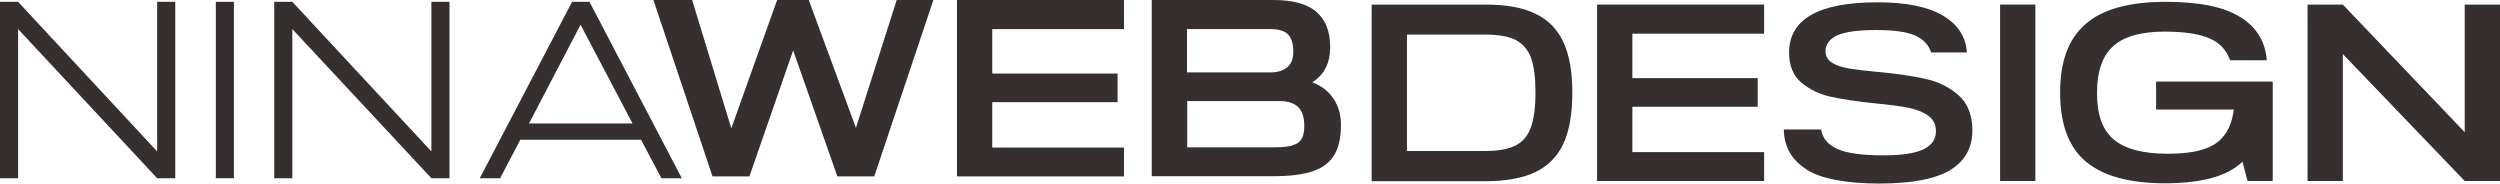
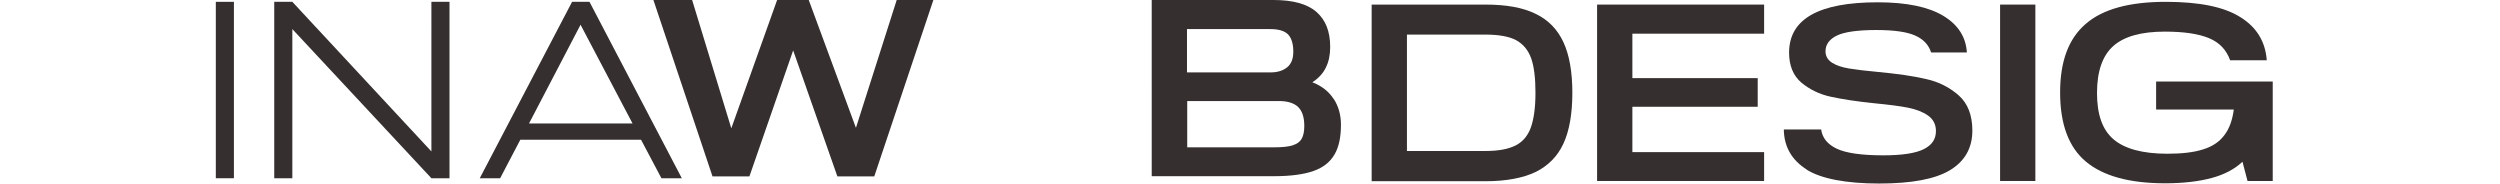
<svg xmlns="http://www.w3.org/2000/svg" id="Layer_1" data-name="Layer 1" viewBox="0 0 109.12 8.01">
  <defs>
    <style>      .cls-1 {        isolation: isolate;      }      .cls-2 {        fill: #352f2f;        stroke-width: 0px;      }    </style>
  </defs>
  <path class="cls-2" d="M39.13,0h1.61l-2.58,7.7h-1.61l-1.93-5.5-1.91,5.5h-1.61l-2.58-7.7h1.69l1.71,5.6,2-5.6h1.38l2.06,5.58,1.78-5.58Z" />
-   <path class="cls-2" d="M49.06,1.27h-5.75v1.94h5.47v1.25h-5.47v1.98h5.75v1.26h-7.29V0h7.29v1.27Z" />
  <path class="cls-2" d="M58.21,4.31c.21.32.32.7.32,1.13,0,.54-.09.98-.28,1.3-.19.33-.49.57-.91.72-.42.15-1,.23-1.72.23h-5.35V0h5.31c.85,0,1.48.17,1.88.52s.6.85.6,1.53c0,.34-.06.64-.19.9-.12.25-.32.47-.59.64.41.16.72.4.93.73ZM51.81,1.27v1.89h3.65c.31,0,.55-.08.73-.23.18-.15.26-.38.26-.68,0-.34-.08-.59-.23-.75-.15-.15-.41-.23-.76-.23h-3.65ZM56.43,6.34c.19-.06.32-.16.39-.29.07-.13.11-.31.11-.55,0-.36-.08-.63-.25-.81-.17-.18-.46-.28-.86-.28h-4v2.02h3.81c.35,0,.62-.03.81-.09Z" />
  <path class="cls-2" d="M67.02.6c.55.26.96.68,1.22,1.24.26.56.39,1.3.39,2.21s-.13,1.66-.39,2.22c-.26.56-.67.97-1.22,1.24-.55.26-1.28.4-2.18.4h-4.97V.2h4.97c.9,0,1.63.13,2.18.4ZM66.15,6.35c.32-.16.54-.43.67-.79.13-.37.2-.87.2-1.51s-.06-1.15-.19-1.51c-.13-.36-.35-.62-.66-.79-.31-.16-.75-.24-1.33-.24h-3.43v5.08h3.43c.56,0,.99-.08,1.31-.24Z" />
  <path class="cls-2" d="M77,1.47h-5.75v1.94h5.47v1.25h-5.47v1.98h5.75v1.26h-7.29V.2h7.29v1.27Z" />
  <path class="cls-2" d="M78.86,7.4c-.65-.41-.99-.99-1-1.75h1.63c.05.37.28.65.68.84.4.19,1.08.29,2.03.29.82,0,1.41-.09,1.77-.27s.53-.44.53-.79c0-.29-.12-.52-.35-.68-.23-.16-.52-.27-.87-.34-.35-.07-.83-.13-1.44-.19-.79-.08-1.44-.18-1.94-.29-.5-.11-.92-.32-1.28-.62-.35-.3-.53-.74-.53-1.3,0-1.47,1.29-2.2,3.87-2.2,1.26,0,2.21.2,2.86.59.65.39.99.93,1.03,1.6h-1.56c-.11-.34-.34-.58-.7-.74-.36-.16-.92-.24-1.7-.24s-1.38.08-1.71.24c-.33.16-.5.39-.5.69,0,.21.1.38.29.5.19.12.44.2.74.25.3.05.72.1,1.26.15.85.08,1.55.18,2.1.31.55.12,1.02.36,1.42.71.4.35.6.87.6,1.54,0,.76-.33,1.34-.98,1.73s-1.68.58-3.09.58-2.52-.2-3.17-.61Z" />
  <path class="cls-2" d="M87.3.2h1.54v7.7h-1.54V.2Z" />
  <path class="cls-2" d="M99.2,3.56v4.34h-1.1l-.22-.84c-.34.32-.79.56-1.35.71s-1.23.23-2.03.23c-1.56,0-2.71-.32-3.46-.95-.75-.63-1.12-1.64-1.12-3.01s.37-2.35,1.11-2.99c.74-.65,1.91-.97,3.5-.97,1.47,0,2.55.22,3.26.67.71.44,1.09,1.07,1.15,1.88h-1.6c-.16-.45-.46-.77-.91-.96s-1.09-.29-1.94-.29c-1.03,0-1.78.21-2.25.63-.47.42-.71,1.1-.71,2.05s.24,1.61.72,2.02,1.26.63,2.35.63c.64,0,1.16-.06,1.56-.19.4-.12.71-.33.92-.61.22-.28.36-.66.42-1.13h-3.39v-1.22h5.07Z" />
-   <path class="cls-2" d="M107.58.2h1.54v7.7h-1.54l-5.32-5.54v5.54h-1.54V.2h1.54l5.32,5.57V.2Z" />
  <g class="cls-1">
-     <path class="cls-2" d="M6.86.08h.79v7.7h-.79L.79,1.27v6.51h-.79V.08h.79l6.07,6.53V.08Z" />
    <path class="cls-2" d="M9.42.08h.79v7.7h-.79V.08Z" />
    <path class="cls-2" d="M18.83.08h.79v7.7h-.79L12.76,1.27v6.51h-.79V.08h.79l6.07,6.53V.08Z" />
    <path class="cls-2" d="M28.87,7.78l-.89-1.68h-5.27l-.88,1.68h-.89L24.97.08h.76l4.03,7.7h-.88ZM23.09,5.39h4.52l-2.27-4.31-2.25,4.31Z" />
  </g>
</svg>